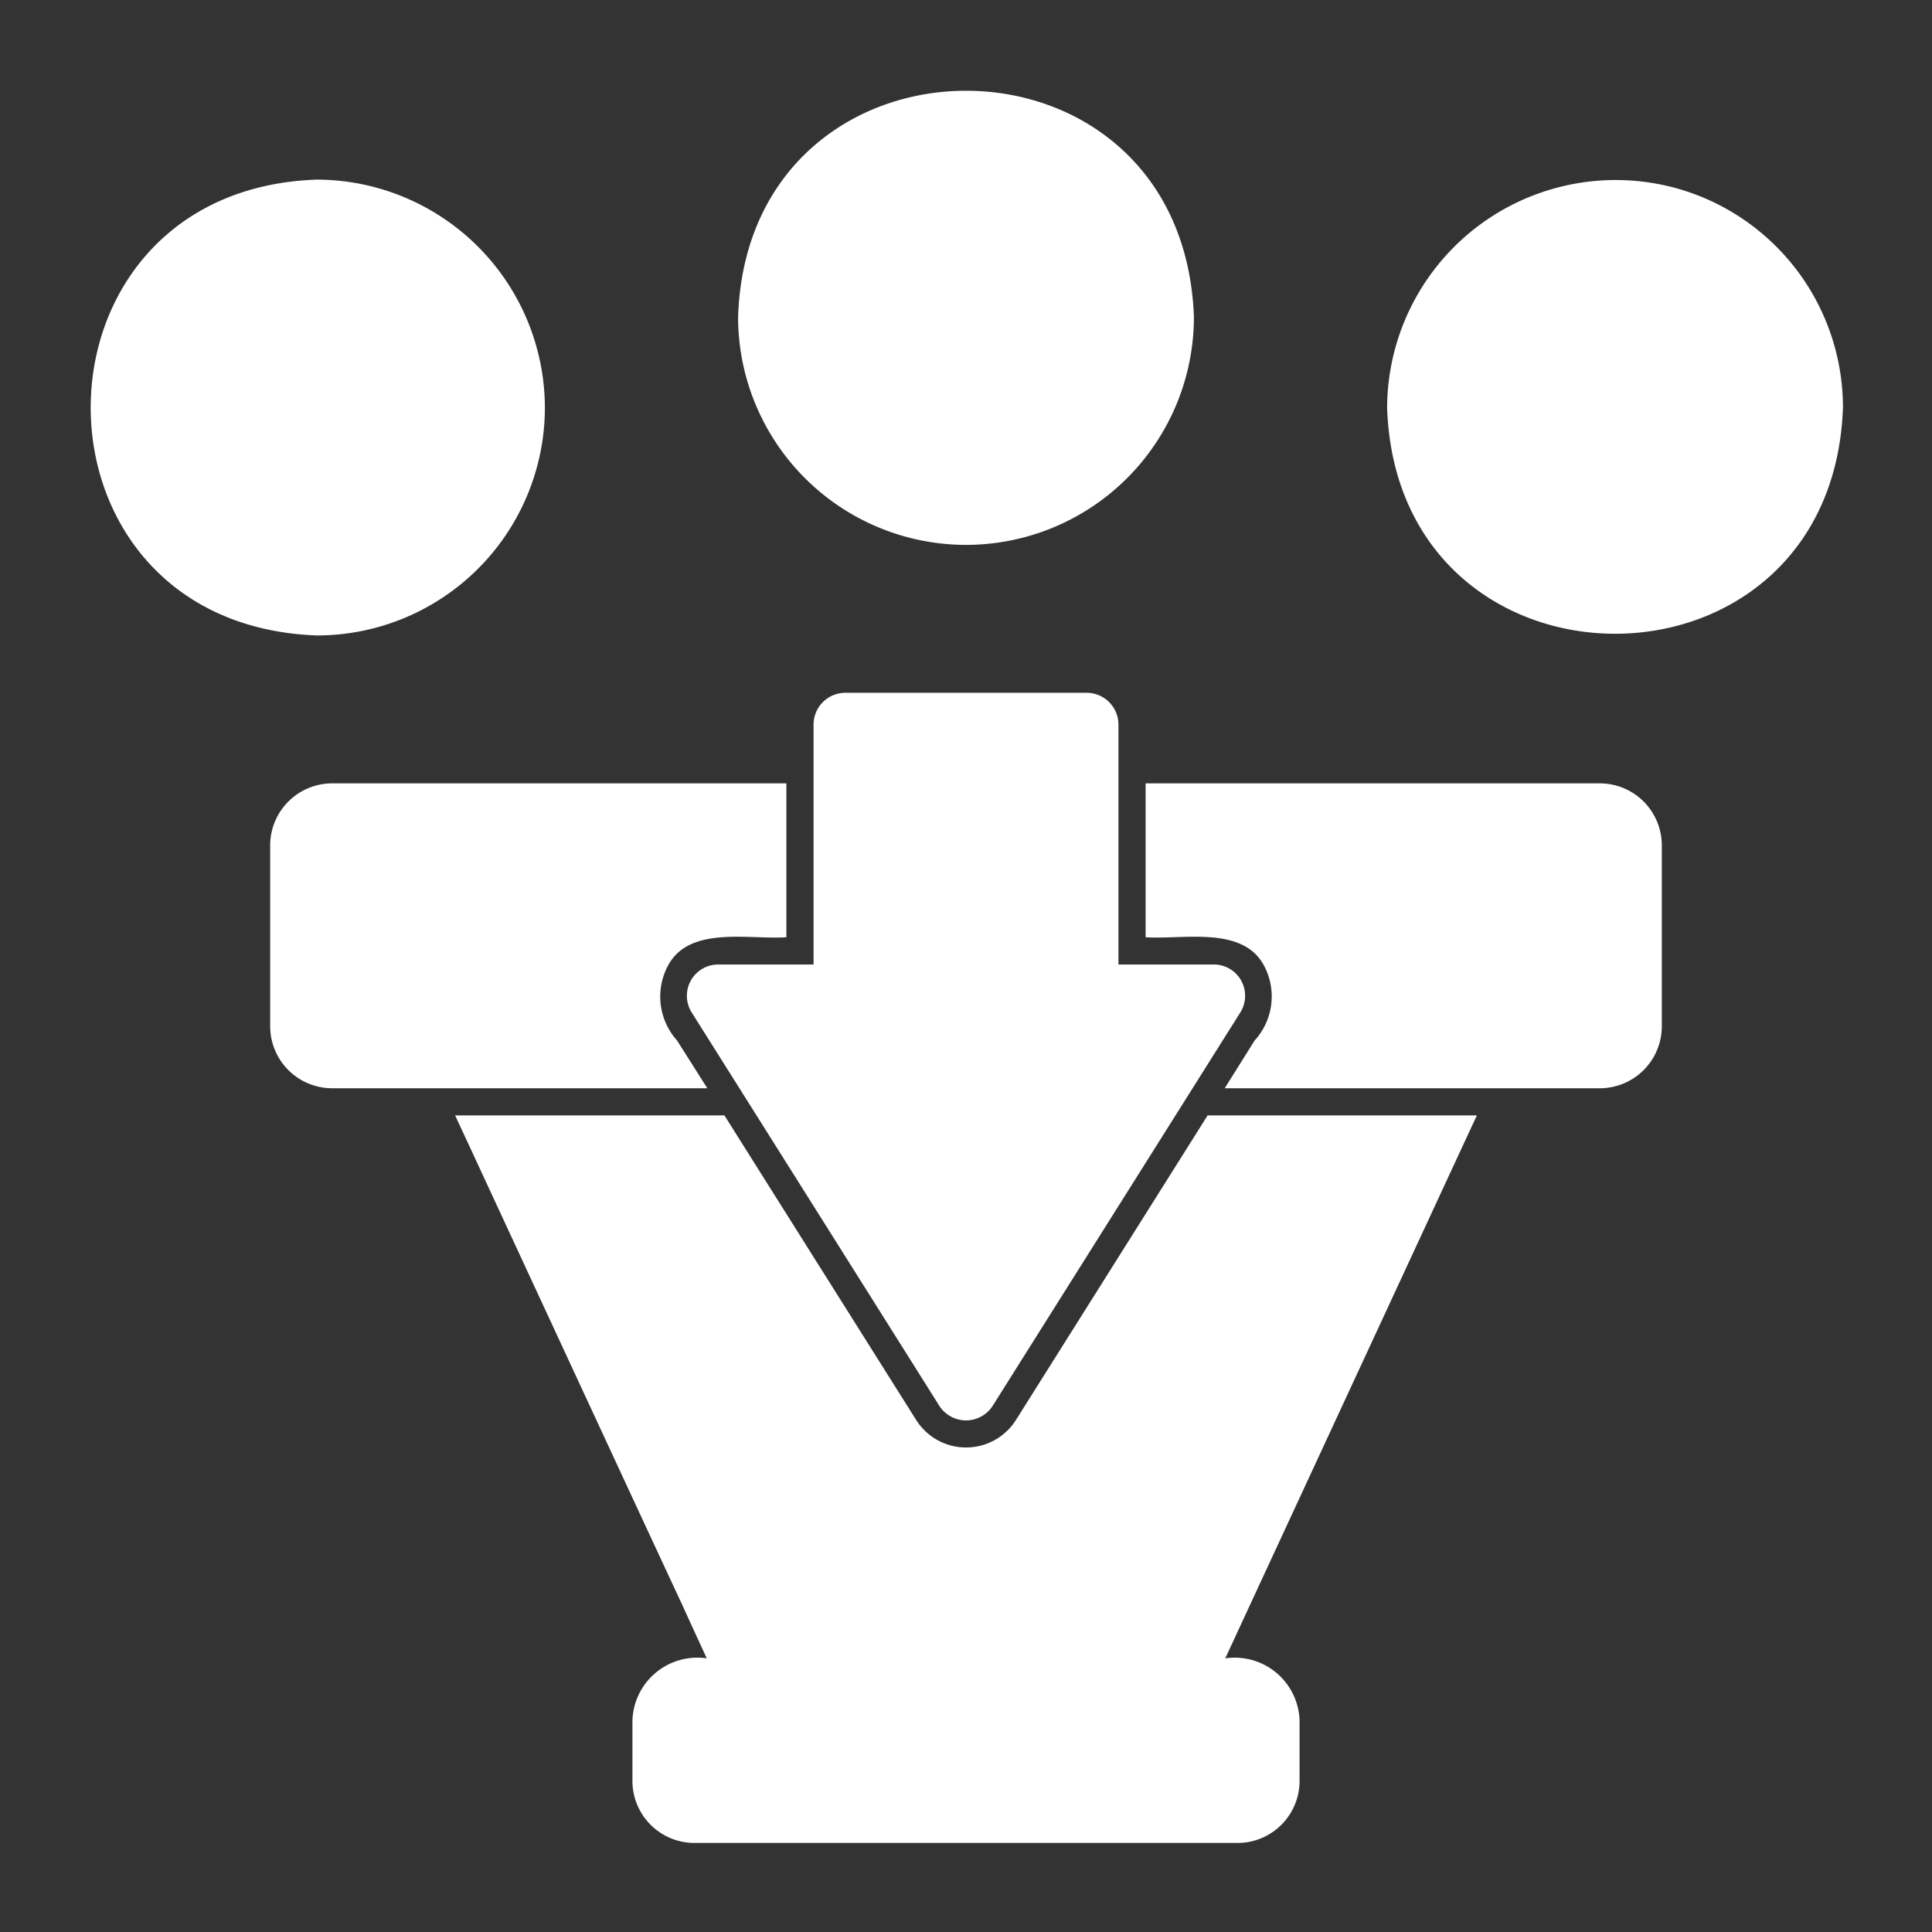
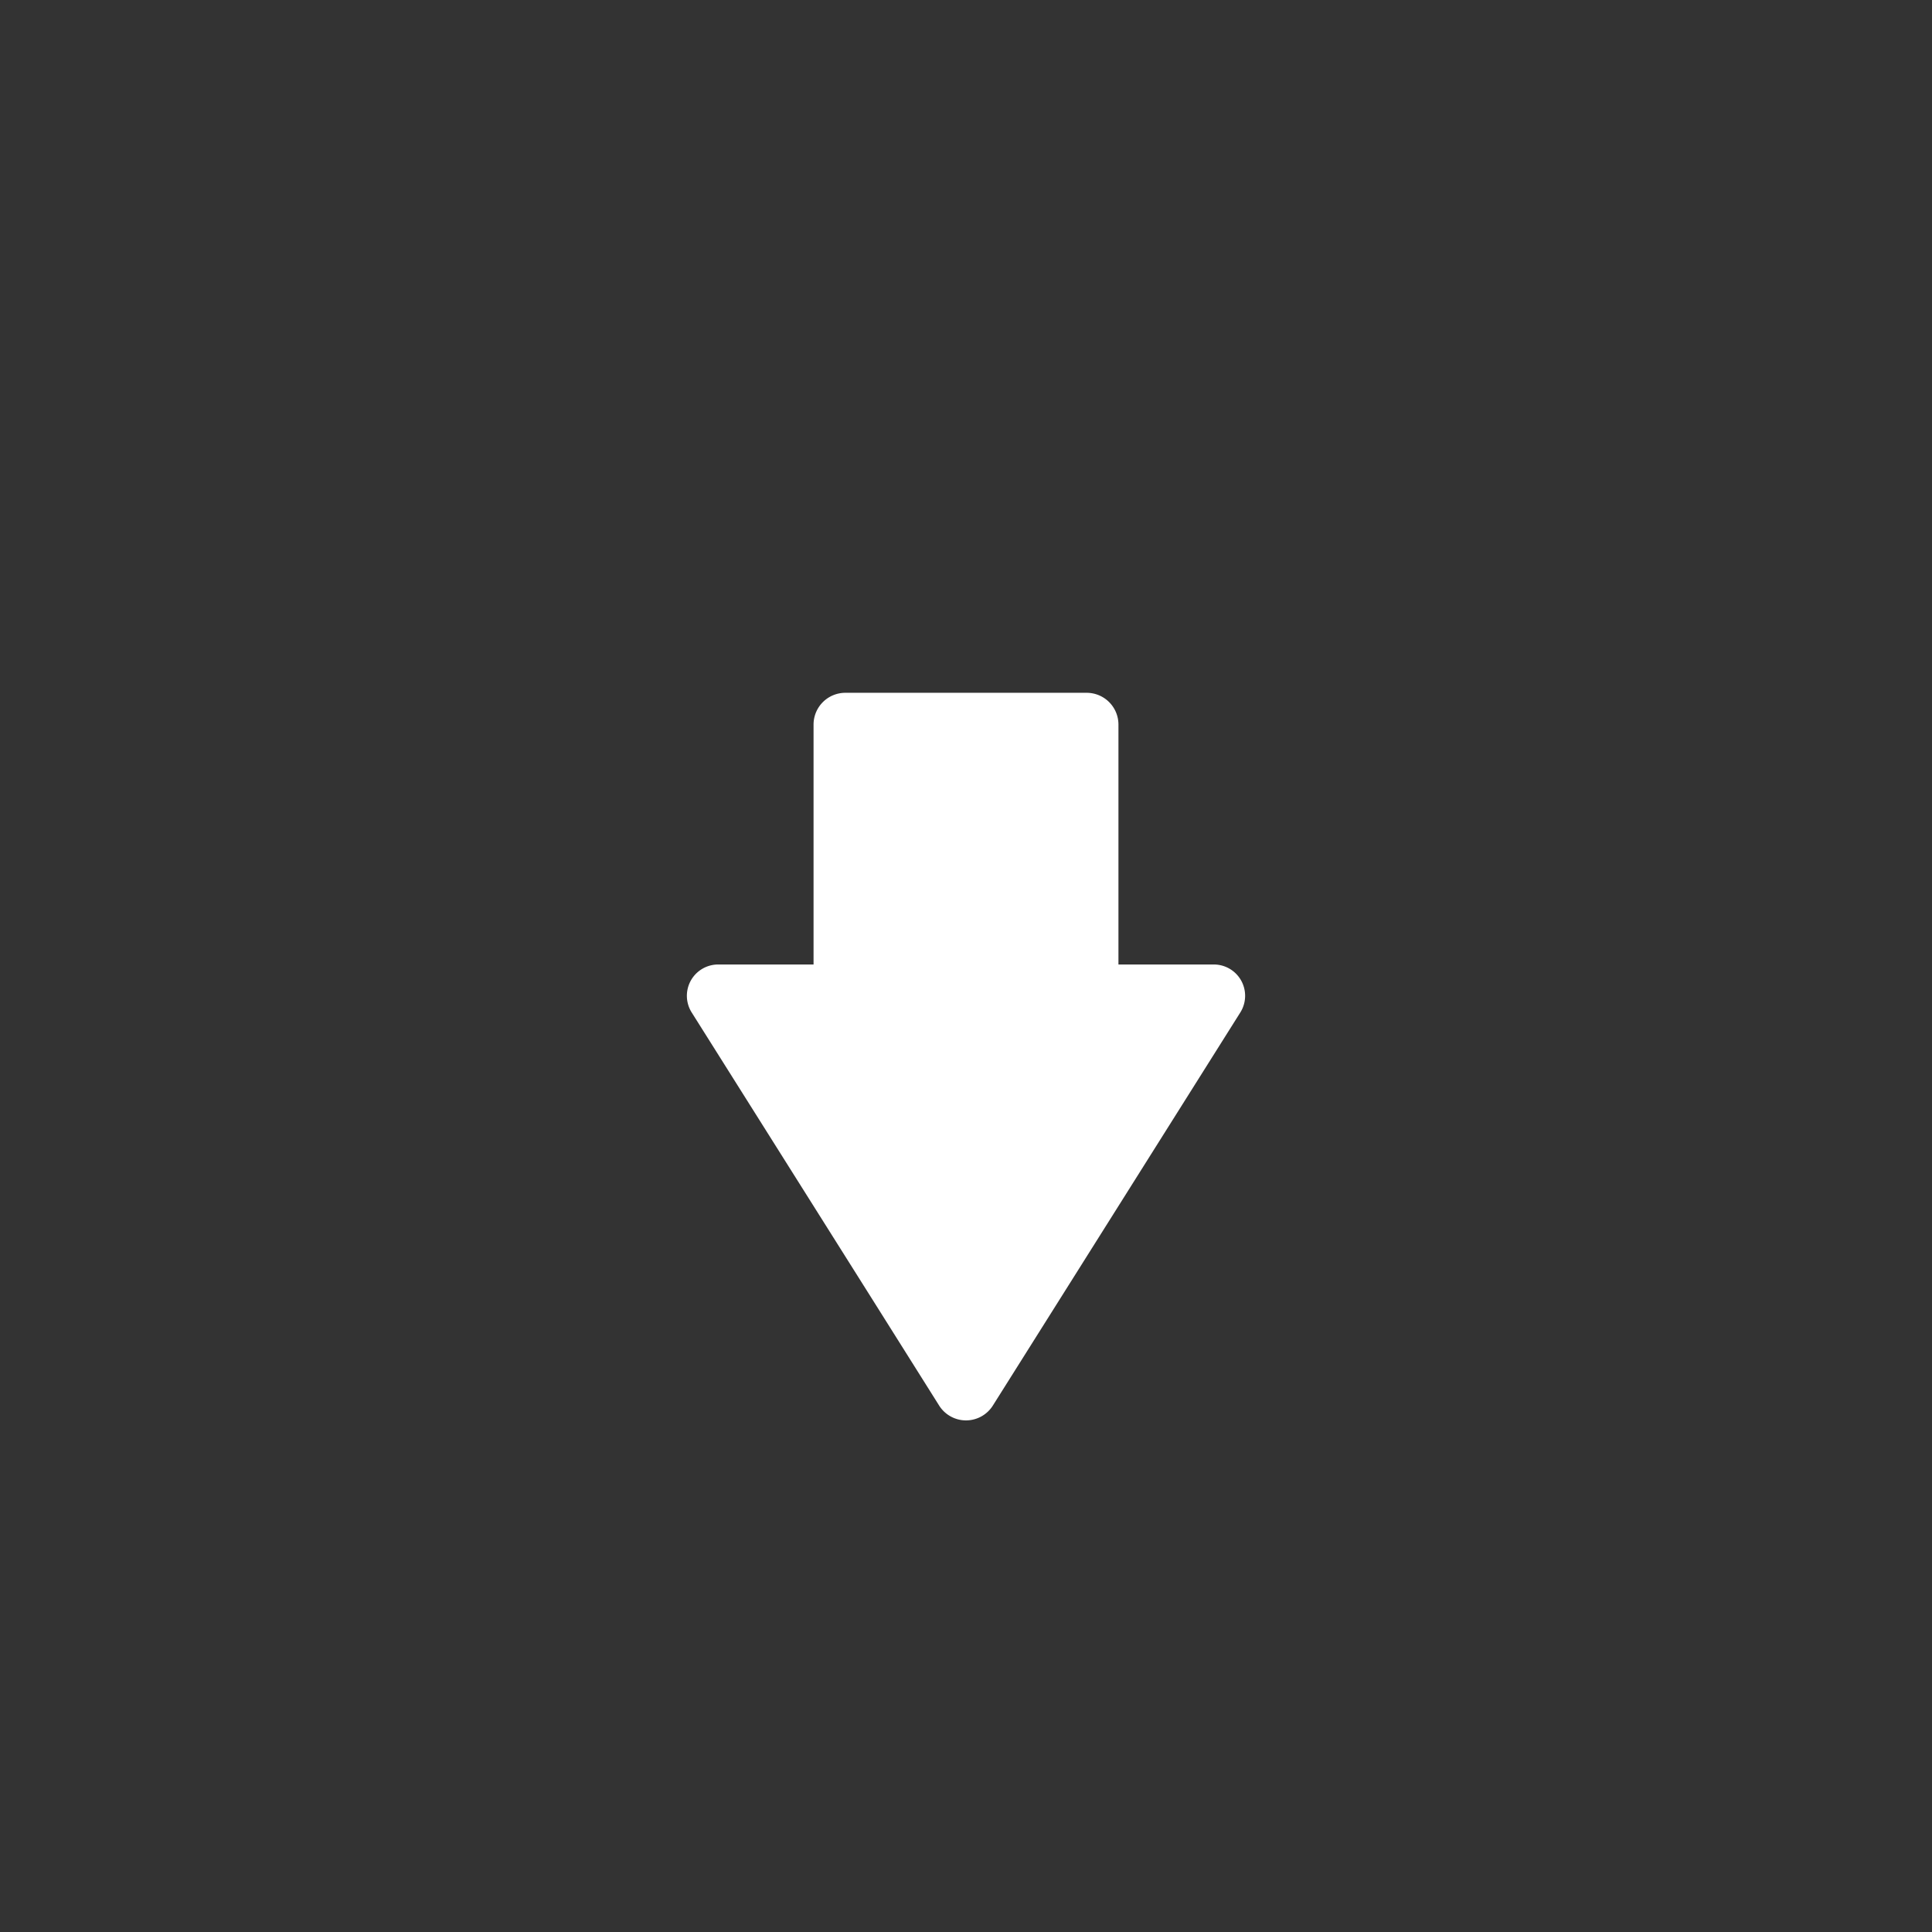
<svg xmlns="http://www.w3.org/2000/svg" viewBox="0 0 64 64" id="funnel" stroke="#ffffff" stroke-width="0.1px" fill="#ffffff">
  <rect x="0" y="0" width="64" height="64" fill="#333333" stroke="none" />
  <g>
-     <path d="M9 28v6a2.006 2.006 0 0 0 2 2H23.34l-.95-1.5A2.228 2.228 0 0 1 22.05 32.03C22.746 30.598 24.741 31.074 26 31V26H11A2.006 2.006 0 0 0 9 28zM48.38 38l.465-1H40.031L33.7 47.06a2.004 2.004 0 0 1-3.39.01L23.97 37H15.155l.465 1s6.96 15.02 6.97 15.02c.21.465.69 1.509.908 1.98A2.101 2.101 0 0 0 21 57L21 59a2.006 2.006 0 0 0 2 2H41a2.006 2.006 0 0 0 2-2V57a2.1 2.1 0 0 0-2.496-2C40.7 54.571 47.898 39.041 48.38 38zM55 34V28a2.006 2.006 0 0 0-2-2H38v5c1.257.072 3.26-.399 3.95 1.03a2.215 2.215 0 0 1-.35 2.47L40.66 36H53A2.006 2.006 0 0 0 55 34zM18 13.5A7.523 7.523 0 0 0 10.5 6C.592 6.339.554 20.642 10.5 21A7.503 7.503 0 0 0 18 13.5zM55.54 6.29a7.521 7.521 0 0 0-9.54 7.21c.331 9.904 14.648 9.946 15-0A7.49 7.49 0 0 0 55.54 6.29zM32 18a7.503 7.503 0 0 0 7.5-7.5c-.369-9.959-14.673-9.89-15 0A7.505 7.505 0 0 0 32 18z" />
    <path d="M36,23H28a1.003,1.003,0,0,0-1,1v8H23.79a.987.987,0,0,0-.83,1.52l6.02,9.56,2.17,3.45a1.001,1.001,0,0,0,1.7,0l8.19-13.01A.987.987,0,0,0,40.21,32H37V24A1.003,1.003,0,0,0,36,23Z" />
  </g>
</svg>